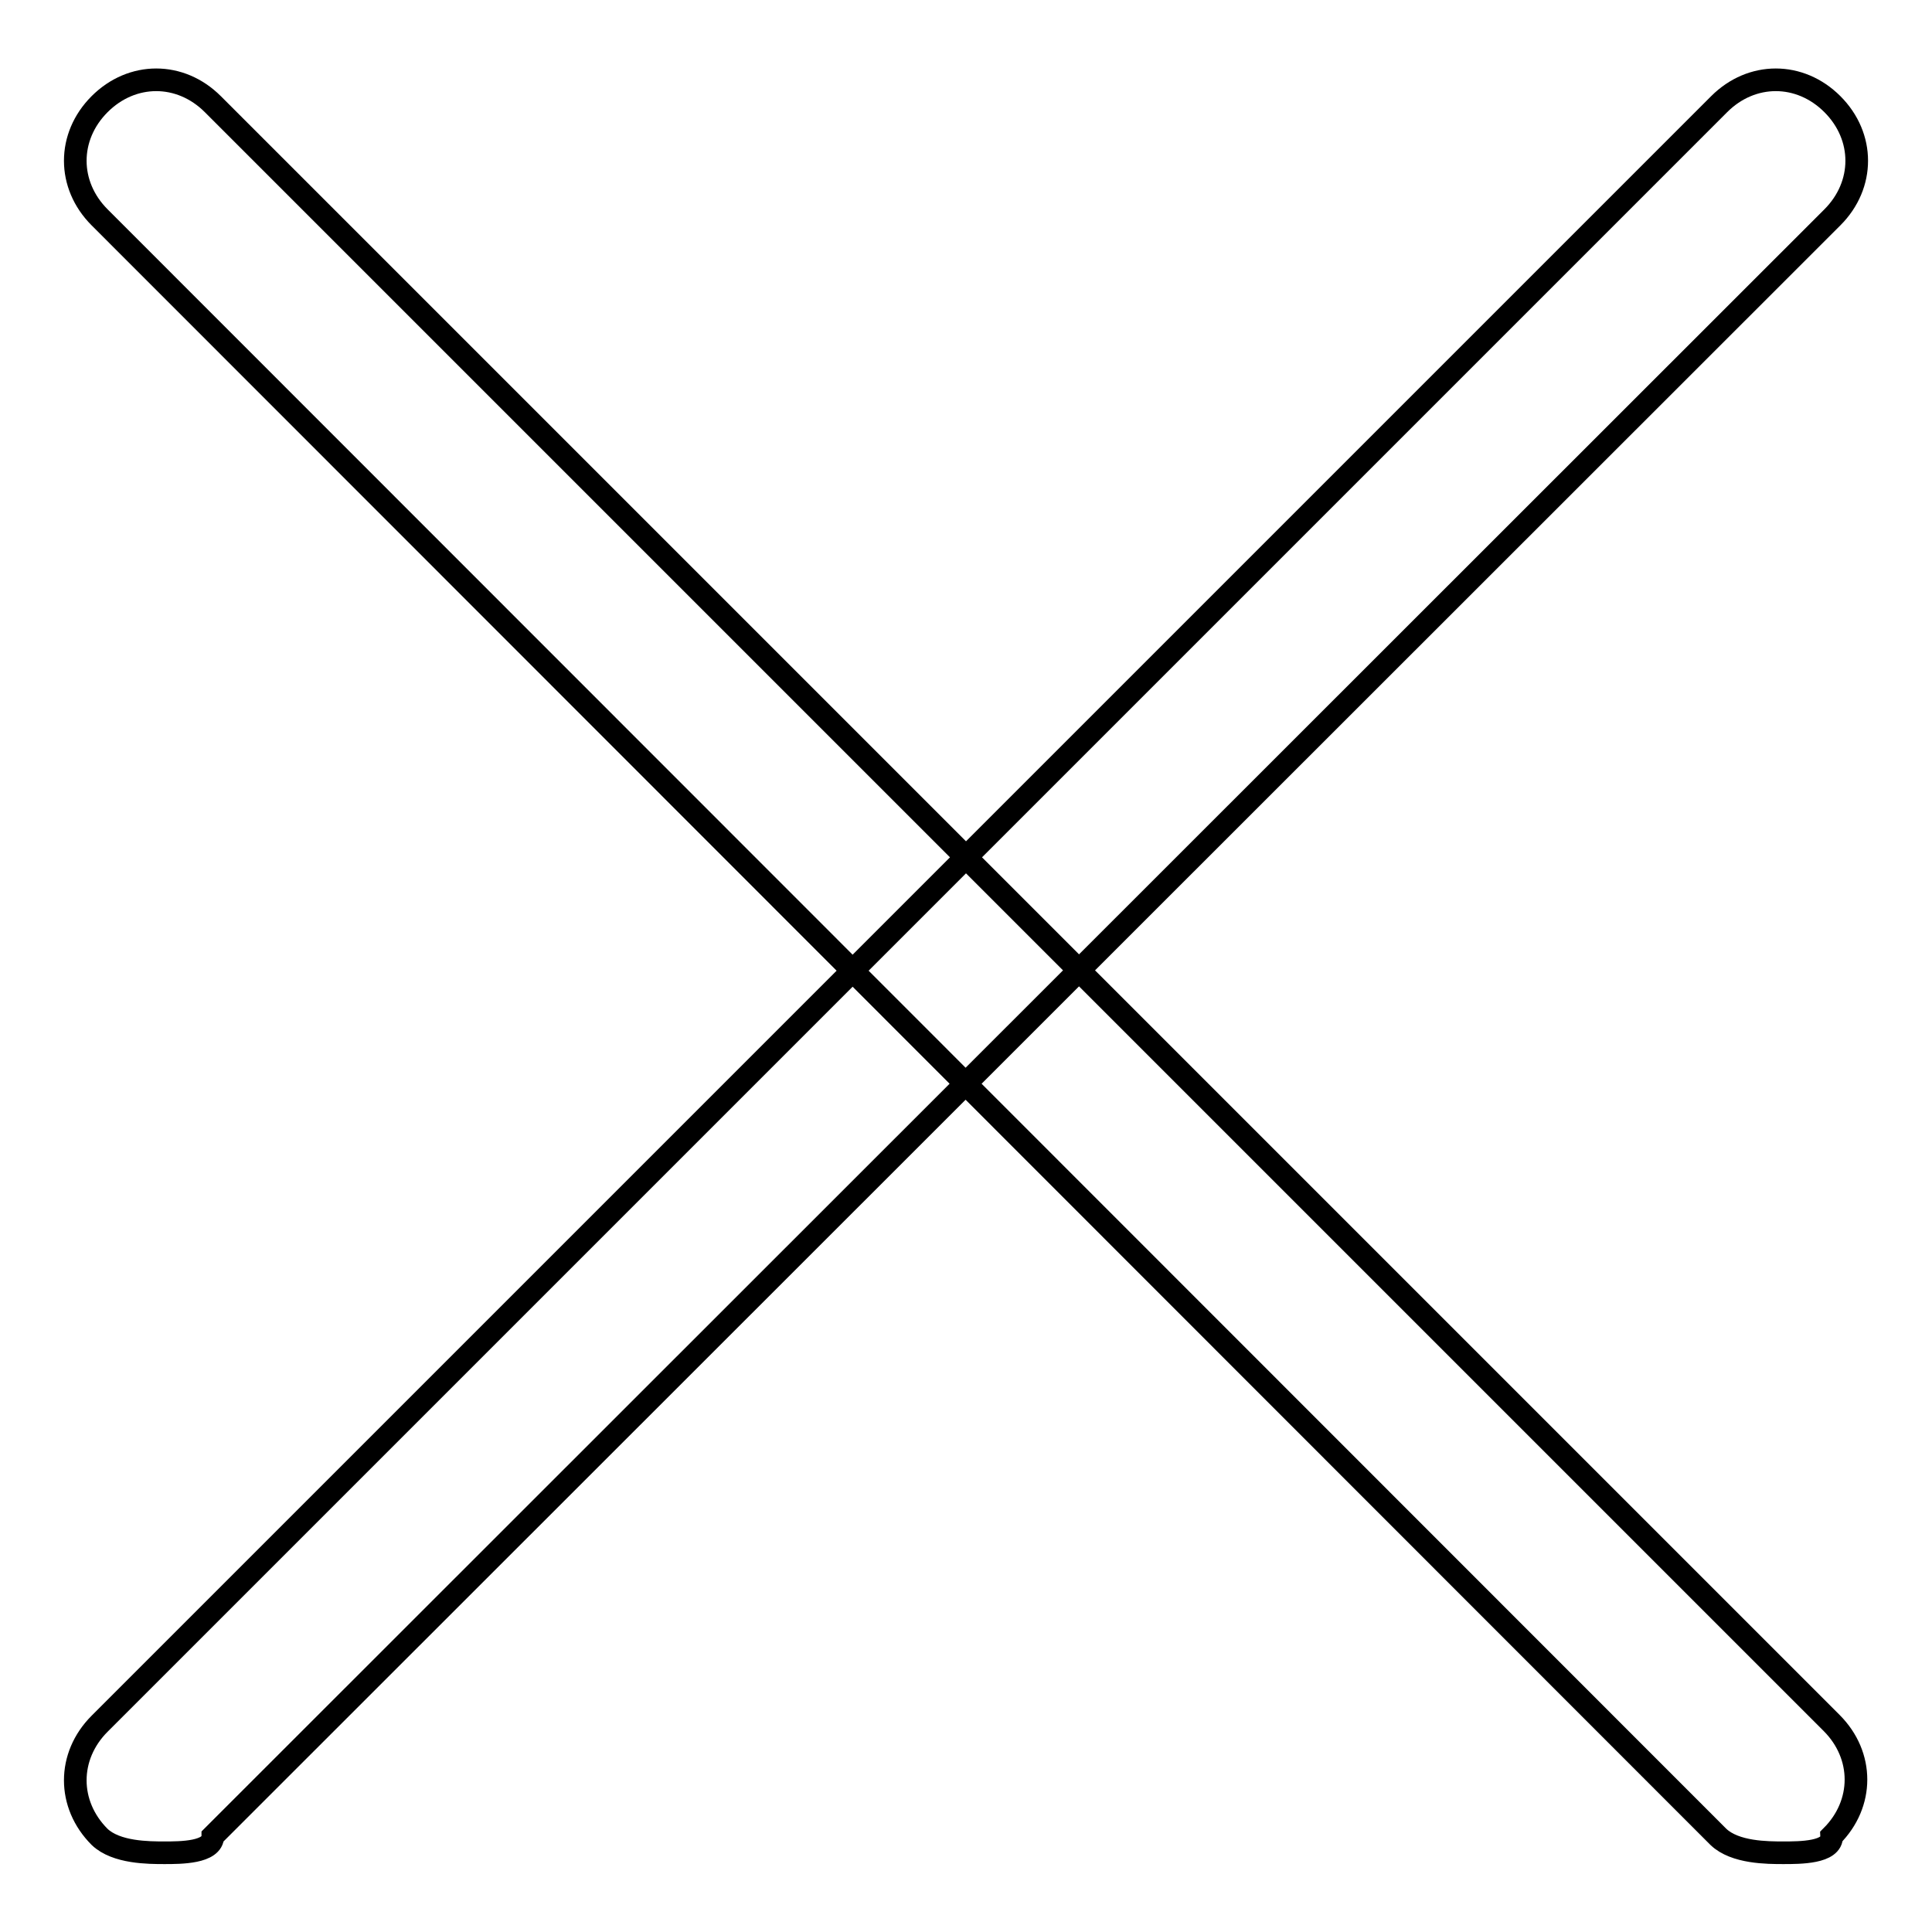
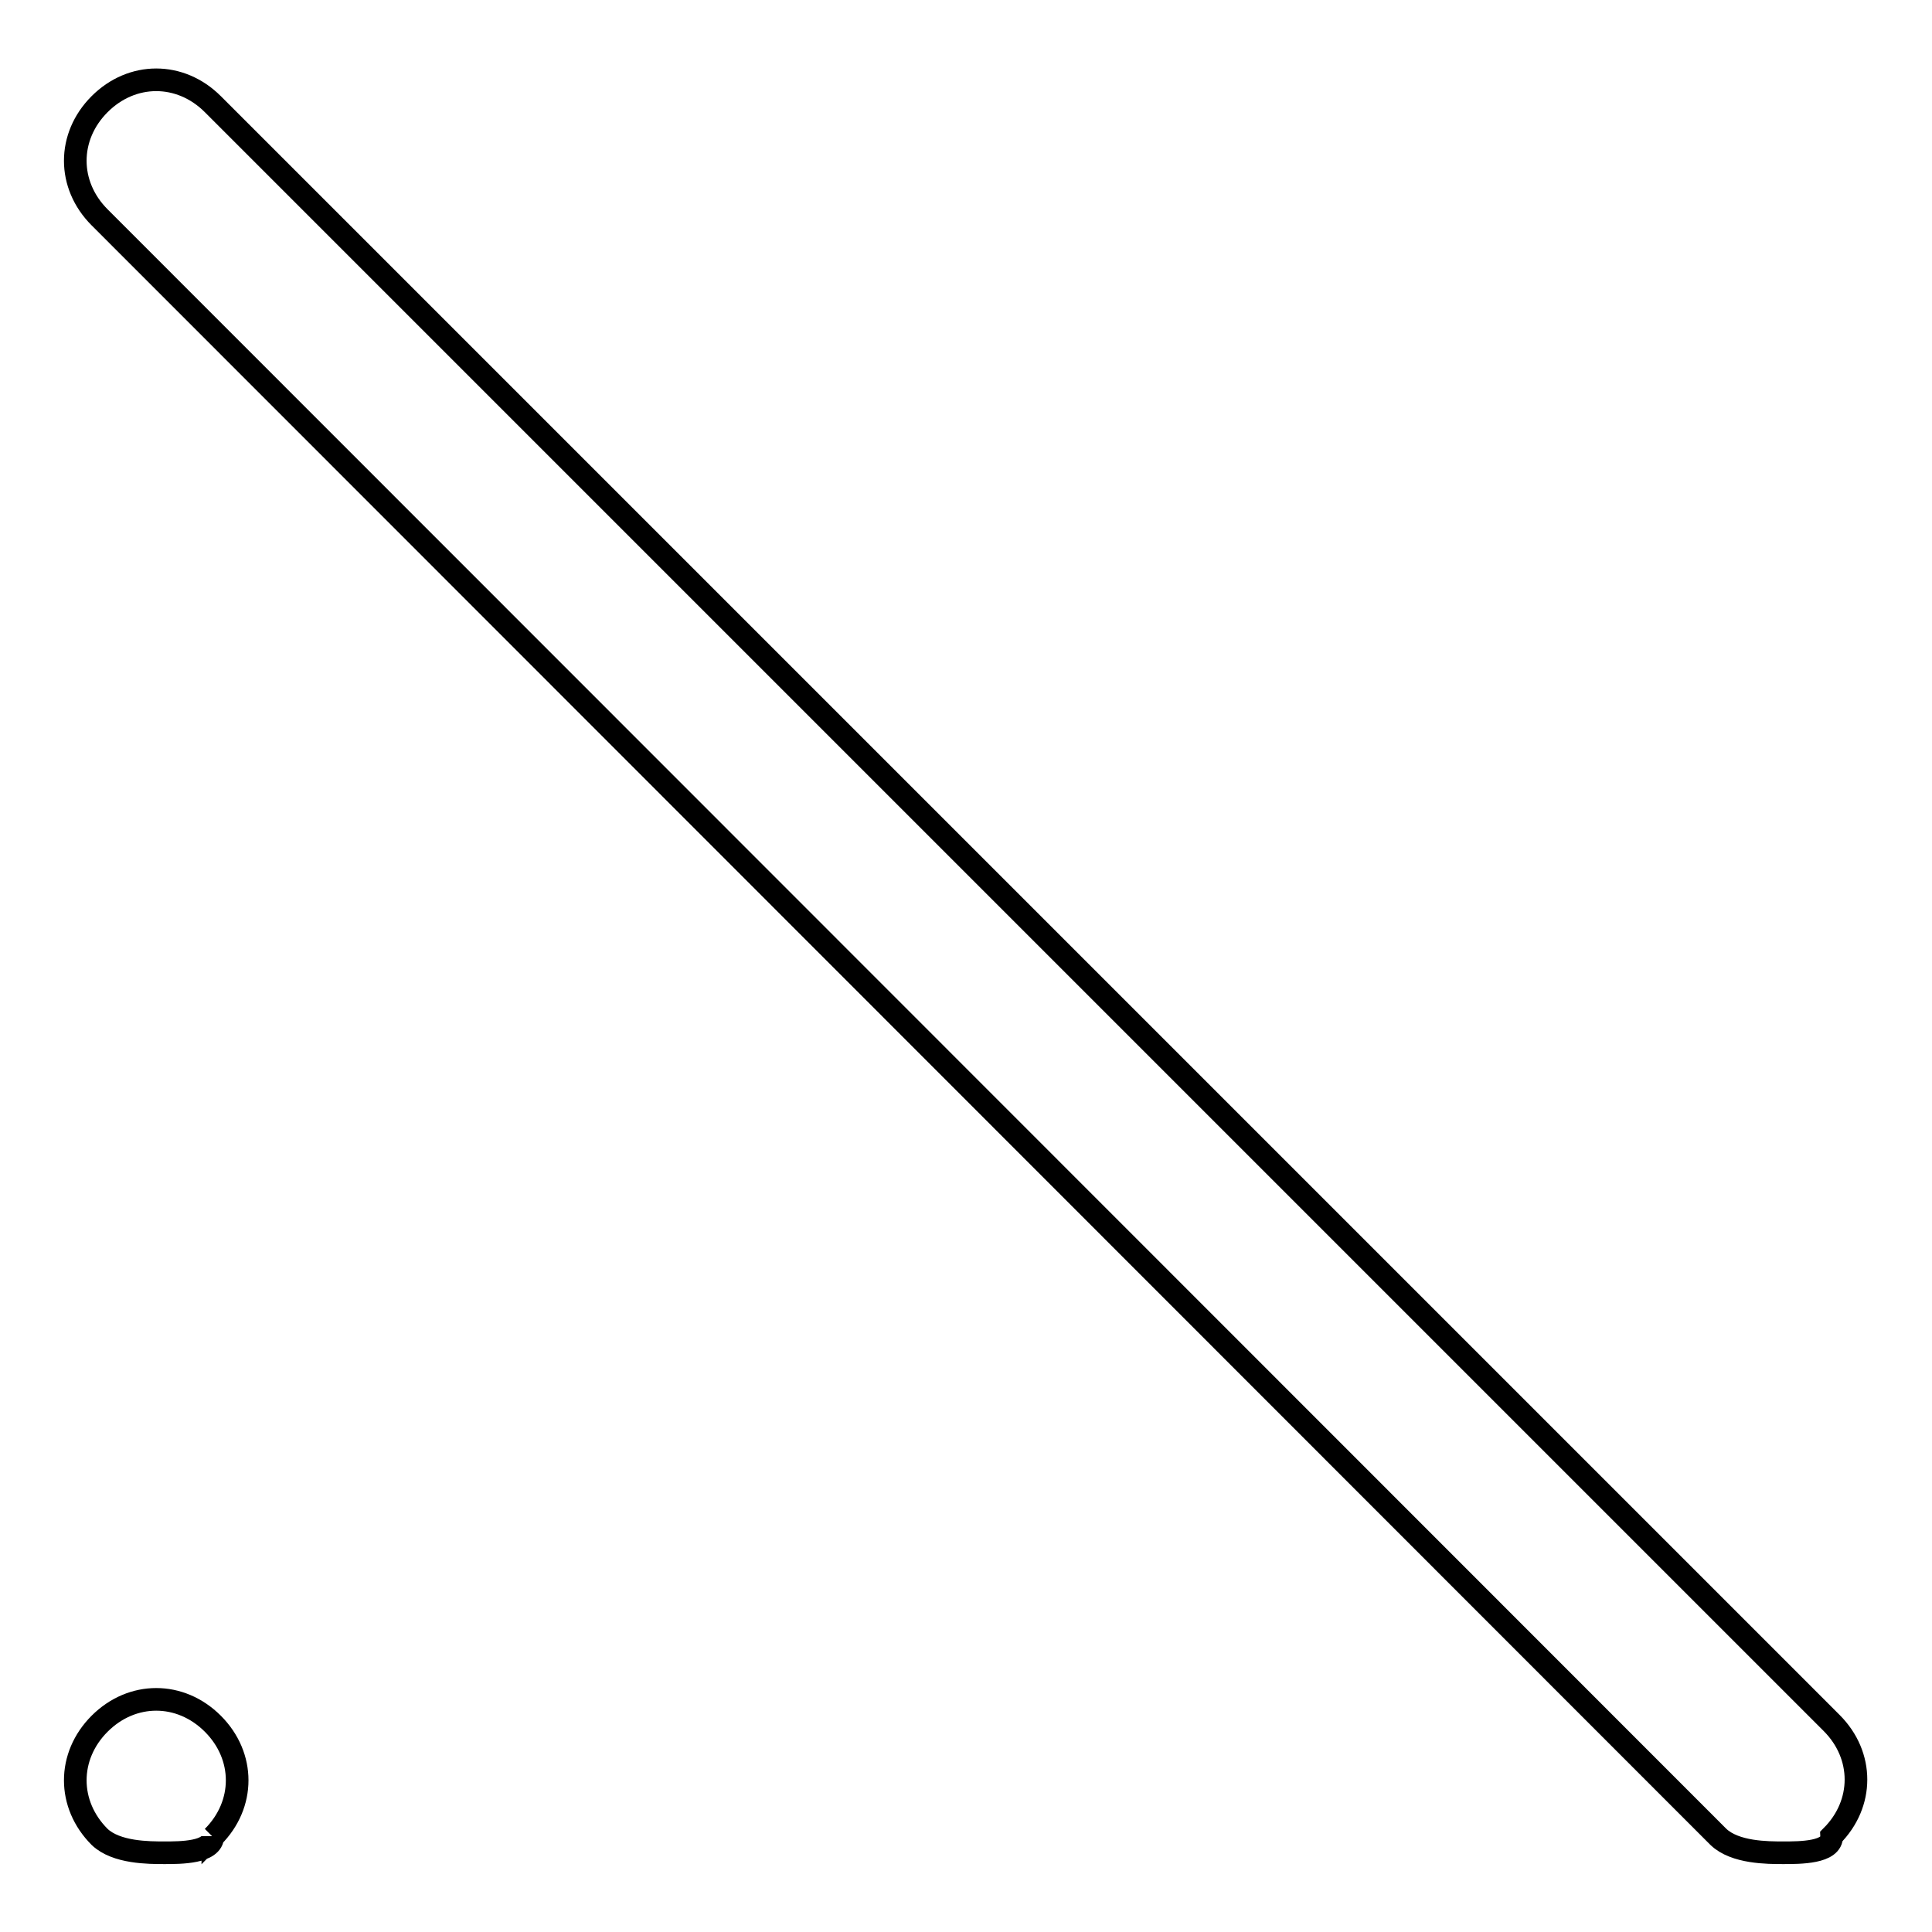
<svg xmlns="http://www.w3.org/2000/svg" version="1.1" x="0px" y="0px" viewBox="0 0 256 256" enable-background="new 0 0 256 256" xml:space="preserve">
  <g>
-     <path stroke-width="3" fill-opacity="0" stroke="#000000" d="M236.3,245.5c-2.1,0-6.4,0-8.6-2.1L13.2,28.8c-4.3-4.3-4.3-10.7,0-15c4.3-4.3,10.7-4.3,15,0l214.5,214.5 c4.3,4.3,4.3,10.7,0,15C242.8,245.5,238.5,245.5,236.3,245.5z M21.8,245.5c-2.1,0-6.4,0-8.6-2.1c-4.3-4.3-4.3-10.7,0-15L227.8,13.8 c4.3-4.3,10.7-4.3,15,0c4.3,4.3,4.3,10.7,0,15L28.2,243.3C28.2,245.5,23.9,245.5,21.8,245.5z" />
+     <path stroke-width="3" fill-opacity="0" stroke="#000000" d="M236.3,245.5c-2.1,0-6.4,0-8.6-2.1L13.2,28.8c-4.3-4.3-4.3-10.7,0-15c4.3-4.3,10.7-4.3,15,0l214.5,214.5 c4.3,4.3,4.3,10.7,0,15C242.8,245.5,238.5,245.5,236.3,245.5z M21.8,245.5c-2.1,0-6.4,0-8.6-2.1c-4.3-4.3-4.3-10.7,0-15c4.3-4.3,10.7-4.3,15,0c4.3,4.3,4.3,10.7,0,15L28.2,243.3C28.2,245.5,23.9,245.5,21.8,245.5z" />
  </g>
</svg>